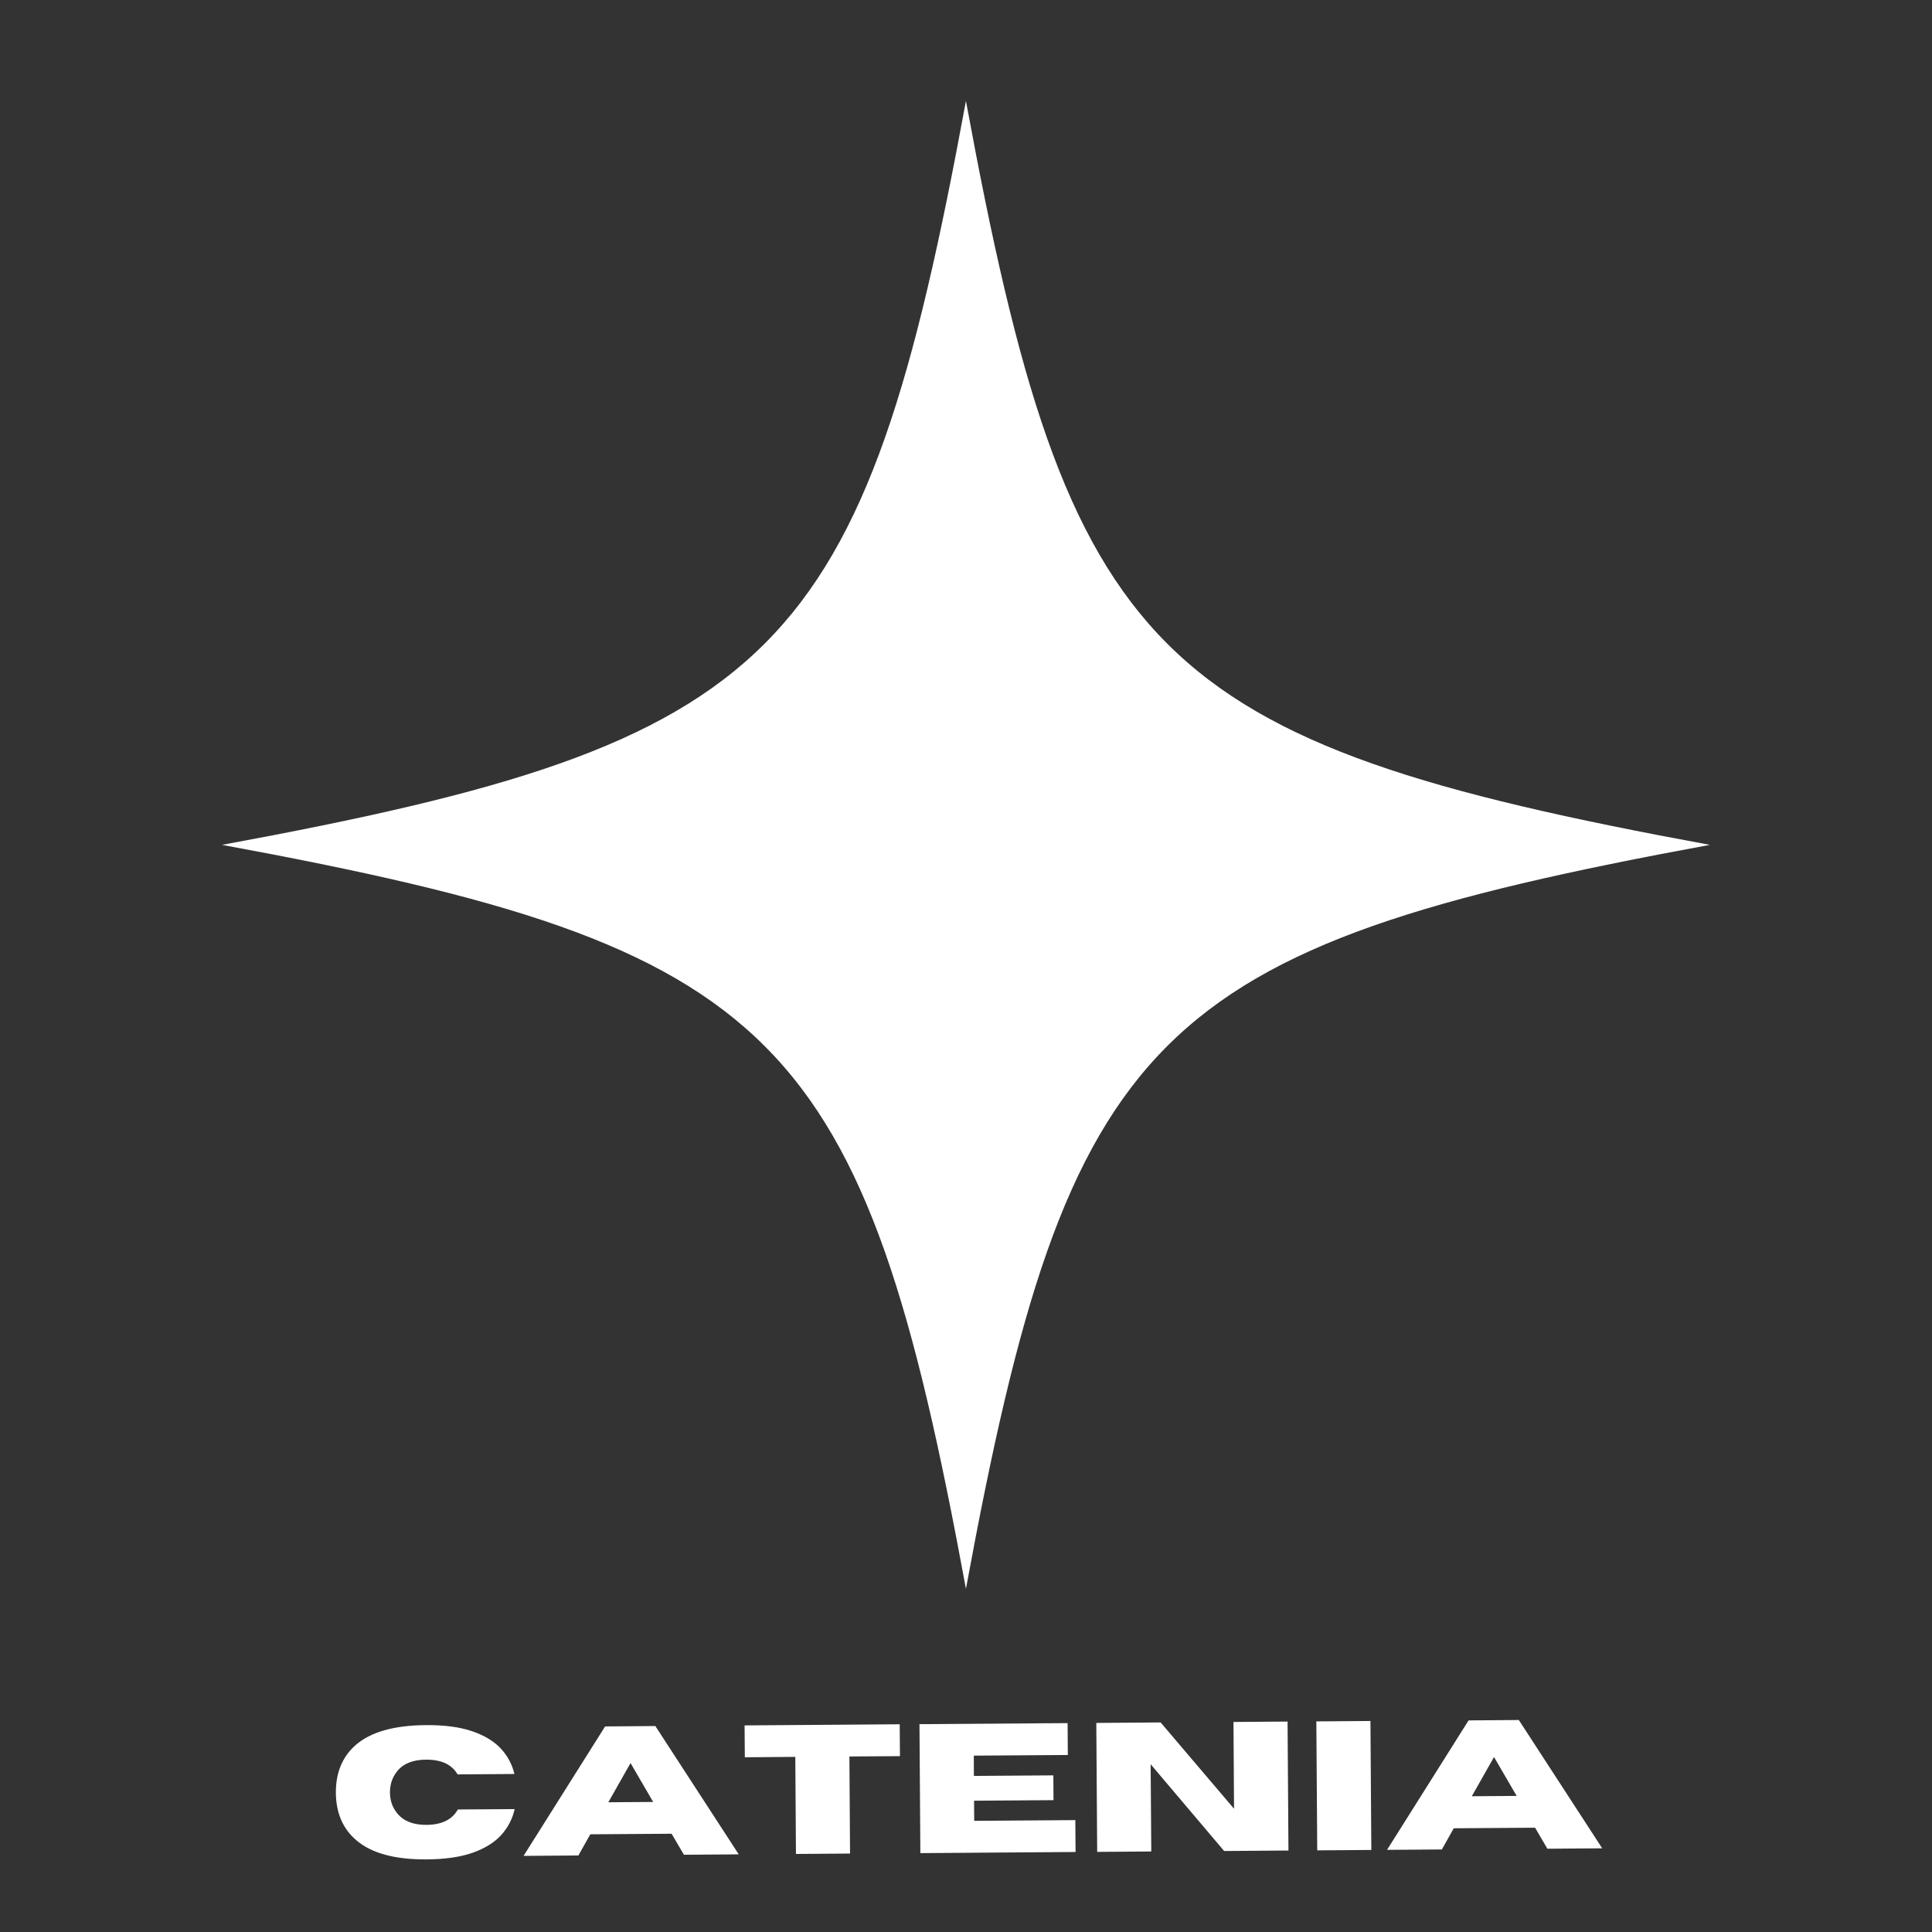
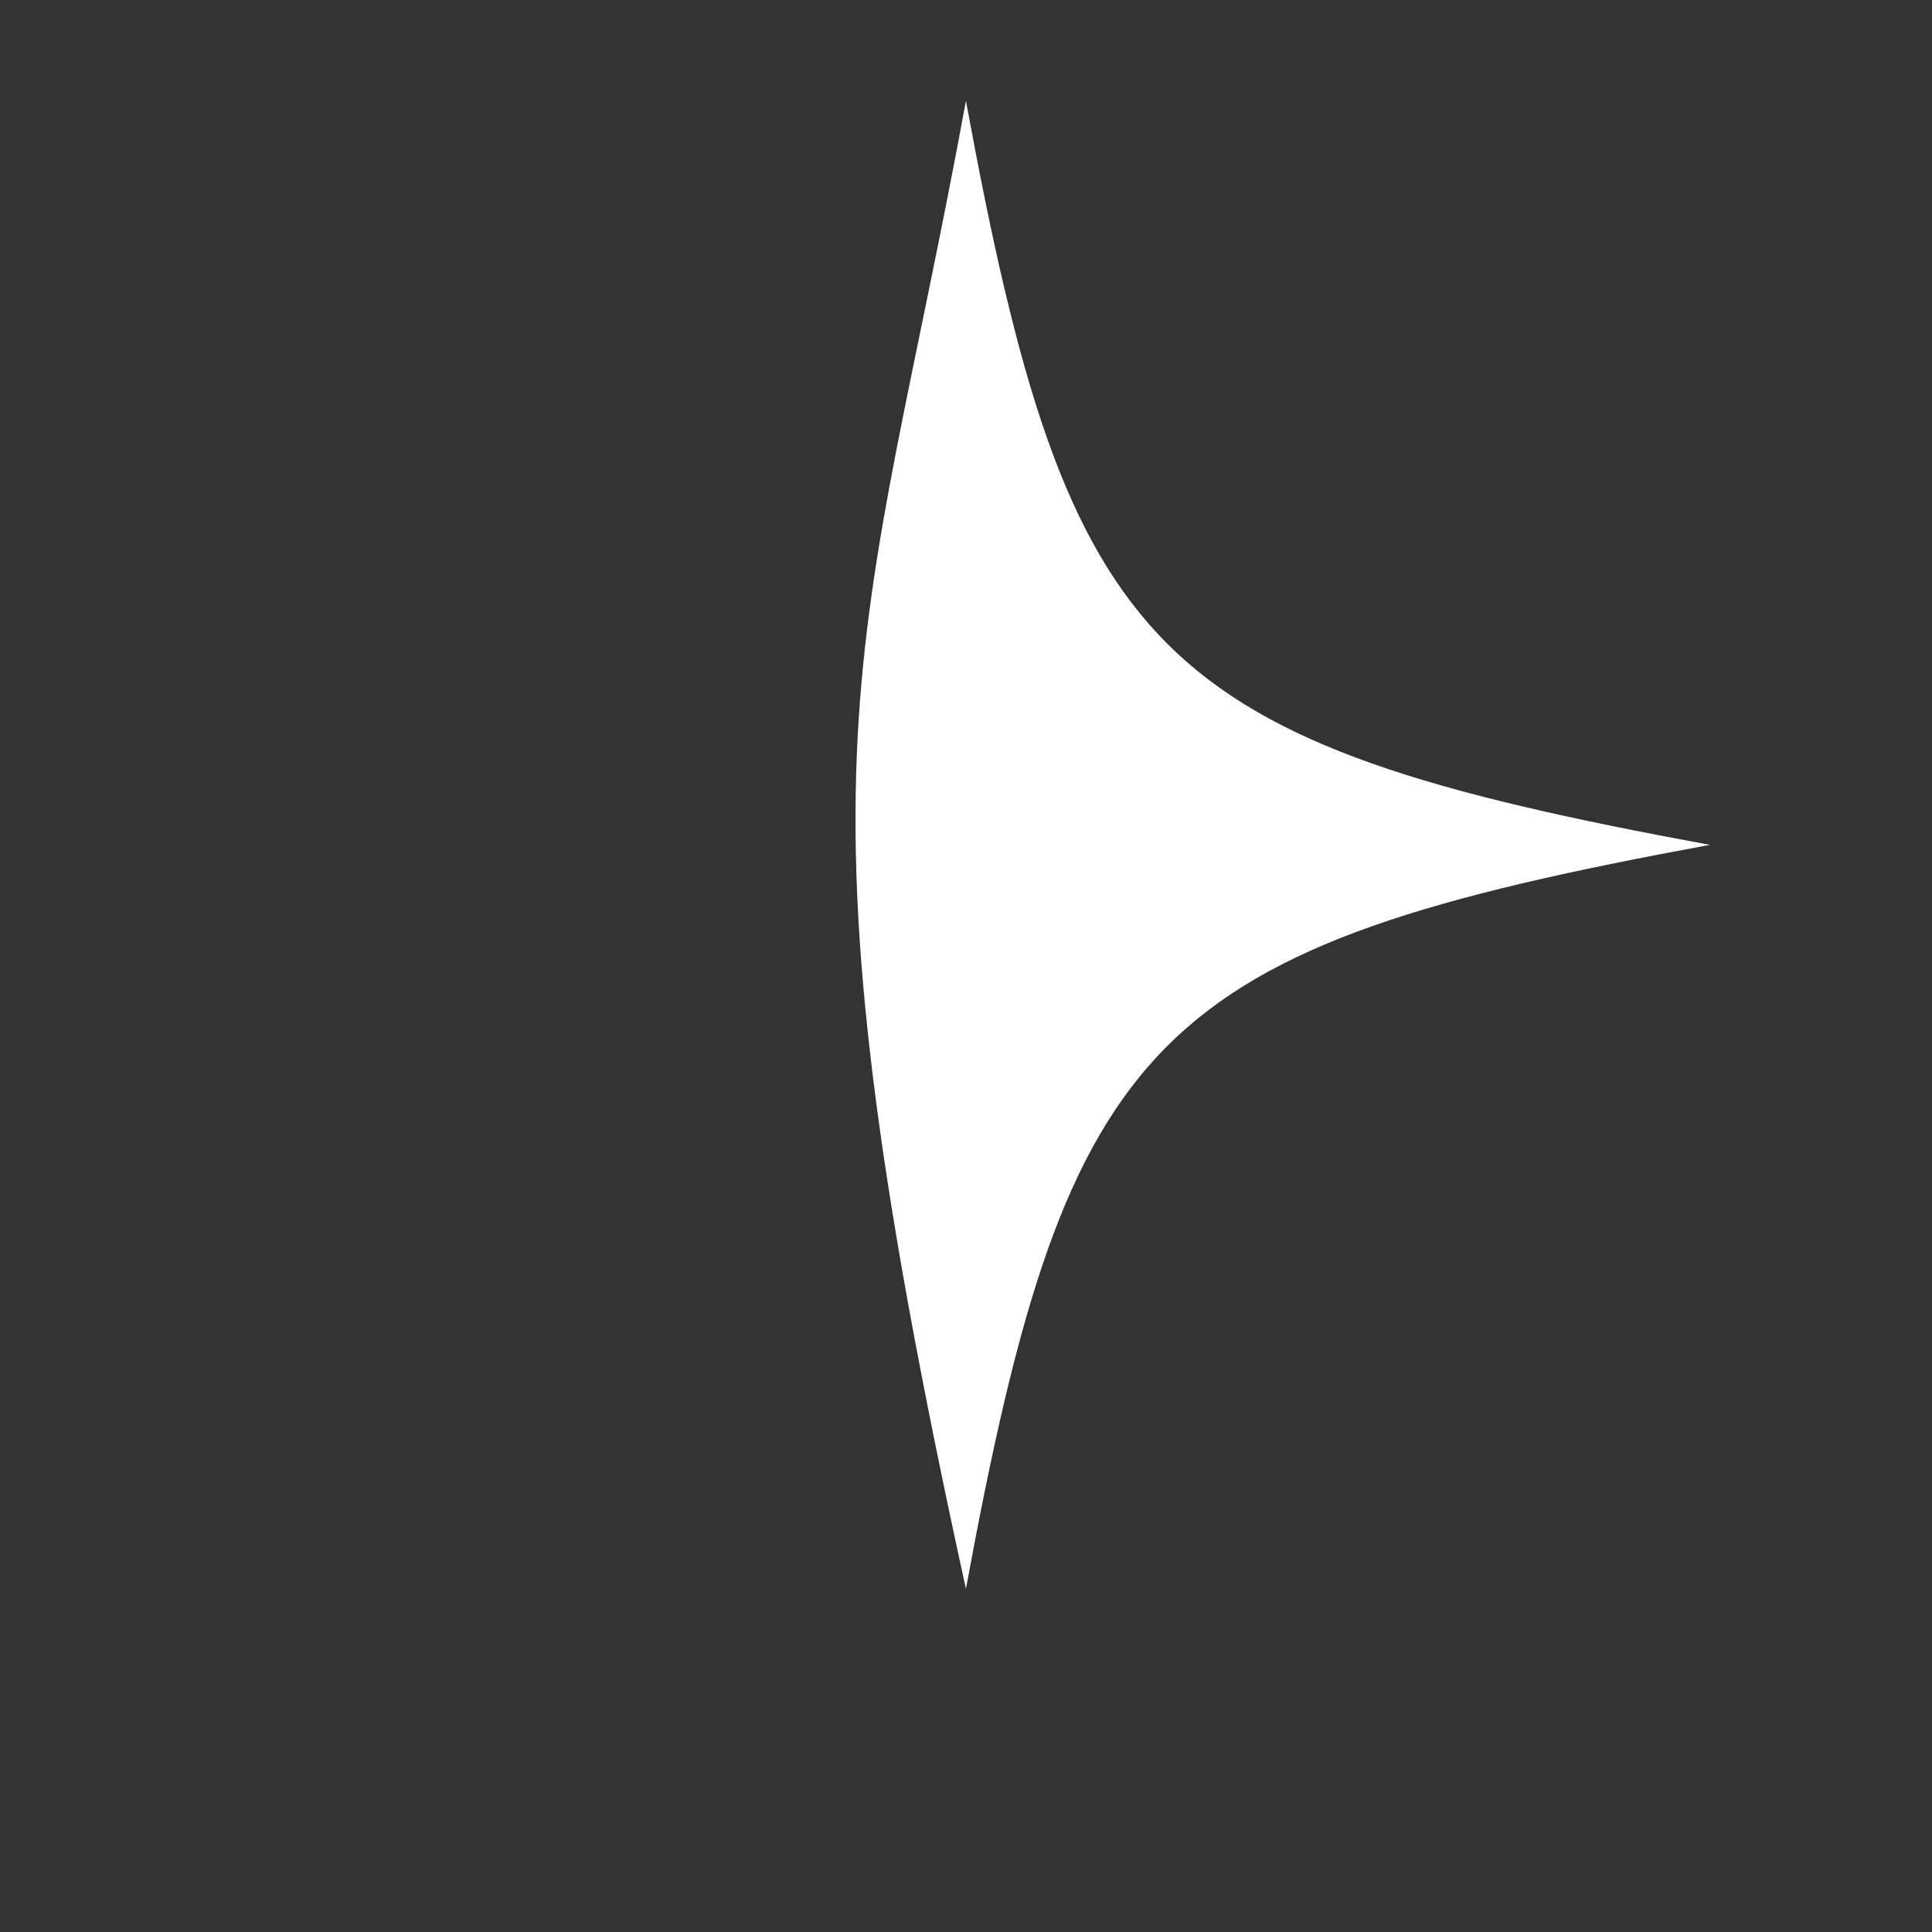
<svg xmlns="http://www.w3.org/2000/svg" version="1.0" preserveAspectRatio="xMidYMid meet" height="500" viewBox="0 0 375 375" zoomAndPan="magnify" width="500">
  <rect x="0" y="0" width="375" height="375" fill="#333333" stroke="none" />
  <defs>
    <g />
    <clipPath id="d3f49baf15">
-       <rect height="41" y="0" width="249" x="0" />
-     </clipPath>
+       </clipPath>
    <clipPath id="98452a941d">
      <path clip-rule="nonzero" d="M 43.09 19.59 L 331.84 19.59 L 331.84 308.34 L 43.09 308.34 Z M 43.09 19.59" />
    </clipPath>
  </defs>
  <g transform="matrix(1, 0, 0, 1, 63, 328)">
    <g clip-path="url(#d3f49baf15)">
      <g fill-opacity="1" fill="#ffffff">
        <g transform="translate(0.895, 32.487)">
          <g>
-             <path d="M 18.922 0.422 C 12.734 0.461 8.176 -0.781 5.25 -3.312 C 2.645 -5.539 1.328 -8.602 1.297 -12.5 C 1.273 -16.395 2.547 -19.477 5.109 -21.75 C 8.016 -24.301 12.562 -25.598 18.75 -25.641 C 22.375 -25.672 25.375 -25.273 27.75 -24.453 C 30.133 -23.641 31.988 -22.52 33.312 -21.094 C 34.633 -19.664 35.516 -18.02 35.953 -16.156 L 24.922 -16.078 C 23.805 -18.004 21.766 -18.957 18.797 -18.938 C 16.266 -18.926 14.406 -18.188 13.219 -16.719 C 12.258 -15.539 11.785 -14.156 11.797 -12.562 C 11.805 -10.969 12.297 -9.598 13.266 -8.453 C 14.473 -6.992 16.344 -6.27 18.875 -6.281 C 21.844 -6.301 23.875 -7.297 24.969 -9.266 L 36 -9.344 C 35.582 -7.469 34.723 -5.801 33.422 -4.344 C 32.117 -2.895 30.281 -1.742 27.906 -0.891 C 25.539 -0.047 22.547 0.391 18.922 0.422 Z M 18.922 0.422" />
-           </g>
+             </g>
        </g>
      </g>
      <g fill-opacity="1" fill="#ffffff">
        <g transform="translate(38.357, 32.225)">
          <g>
            <path d="M 42.031 -0.297 L 31.391 -0.219 L 29 -4.297 L 13.219 -4.188 L 10.906 -0.078 L 0.266 0 L 16.094 -25.125 L 25.844 -25.203 Z M 25.422 -10.469 L 21.031 -18.016 L 16.719 -10.406 Z M 25.422 -10.469" />
          </g>
        </g>
      </g>
      <g fill-opacity="1" fill="#ffffff">
        <g transform="translate(80.649, 31.93)">
          <g>
-             <path d="M 21.344 -0.156 L 10.844 -0.078 L 10.719 -18.922 L 0.922 -18.844 L 0.875 -25.031 L 30.984 -25.25 L 31.031 -19.062 L 21.219 -19 Z M 21.344 -0.156" />
-           </g>
+             </g>
        </g>
      </g>
      <g fill-opacity="1" fill="#ffffff">
        <g transform="translate(112.844, 31.705)">
          <g>
            <path d="M 32.922 -0.234 L 2.797 -0.016 L 2.625 -25.047 L 31.375 -25.25 L 31.422 -19.062 L 13.172 -18.938 L 13.188 -15 L 28.609 -15.109 L 28.641 -10.297 L 13.219 -10.188 L 13.25 -6.281 L 32.875 -6.422 Z M 32.922 -0.234" />
          </g>
        </g>
      </g>
      <g fill-opacity="1" fill="#ffffff">
        <g transform="translate(147.166, 31.466)">
          <g>
            <path d="M 39.922 -0.281 L 27.438 -0.188 L 13.172 -17.031 L 13.297 -0.094 L 2.797 -0.016 L 2.625 -25.047 L 15.109 -25.141 L 29.359 -8.391 L 29.25 -25.234 L 39.75 -25.312 Z M 39.922 -0.281" />
          </g>
        </g>
      </g>
      <g fill-opacity="1" fill="#ffffff">
        <g transform="translate(189.877, 31.168)">
          <g>
-             <path d="M 13.297 -0.094 L 2.797 -0.016 L 2.625 -25.047 L 13.125 -25.125 Z M 13.297 -0.094" />
-           </g>
+             </g>
        </g>
      </g>
      <g fill-opacity="1" fill="#ffffff">
        <g transform="translate(205.957, 31.055)">
          <g>
            <path d="M 42.031 -0.297 L 31.391 -0.219 L 29 -4.297 L 13.219 -4.188 L 10.906 -0.078 L 0.266 0 L 16.094 -25.125 L 25.844 -25.203 Z M 25.422 -10.469 L 21.031 -18.016 L 16.719 -10.406 Z M 25.422 -10.469" />
          </g>
        </g>
      </g>
    </g>
  </g>
  <g clip-path="url(#98452a941d)">
-     <path fill-rule="nonzero" fill-opacity="1" d="M 331.887 163.988 C 223.586 183.926 207.426 200.086 187.488 308.387 C 167.551 200.086 151.387 183.926 43.09 163.988 C 151.387 144.051 167.551 127.887 187.488 19.59 C 207.426 127.887 223.586 144.051 331.887 163.988 Z M 331.887 163.988" fill="#ffffff" />
+     <path fill-rule="nonzero" fill-opacity="1" d="M 331.887 163.988 C 223.586 183.926 207.426 200.086 187.488 308.387 C 151.387 144.051 167.551 127.887 187.488 19.59 C 207.426 127.887 223.586 144.051 331.887 163.988 Z M 331.887 163.988" fill="#ffffff" />
  </g>
</svg>